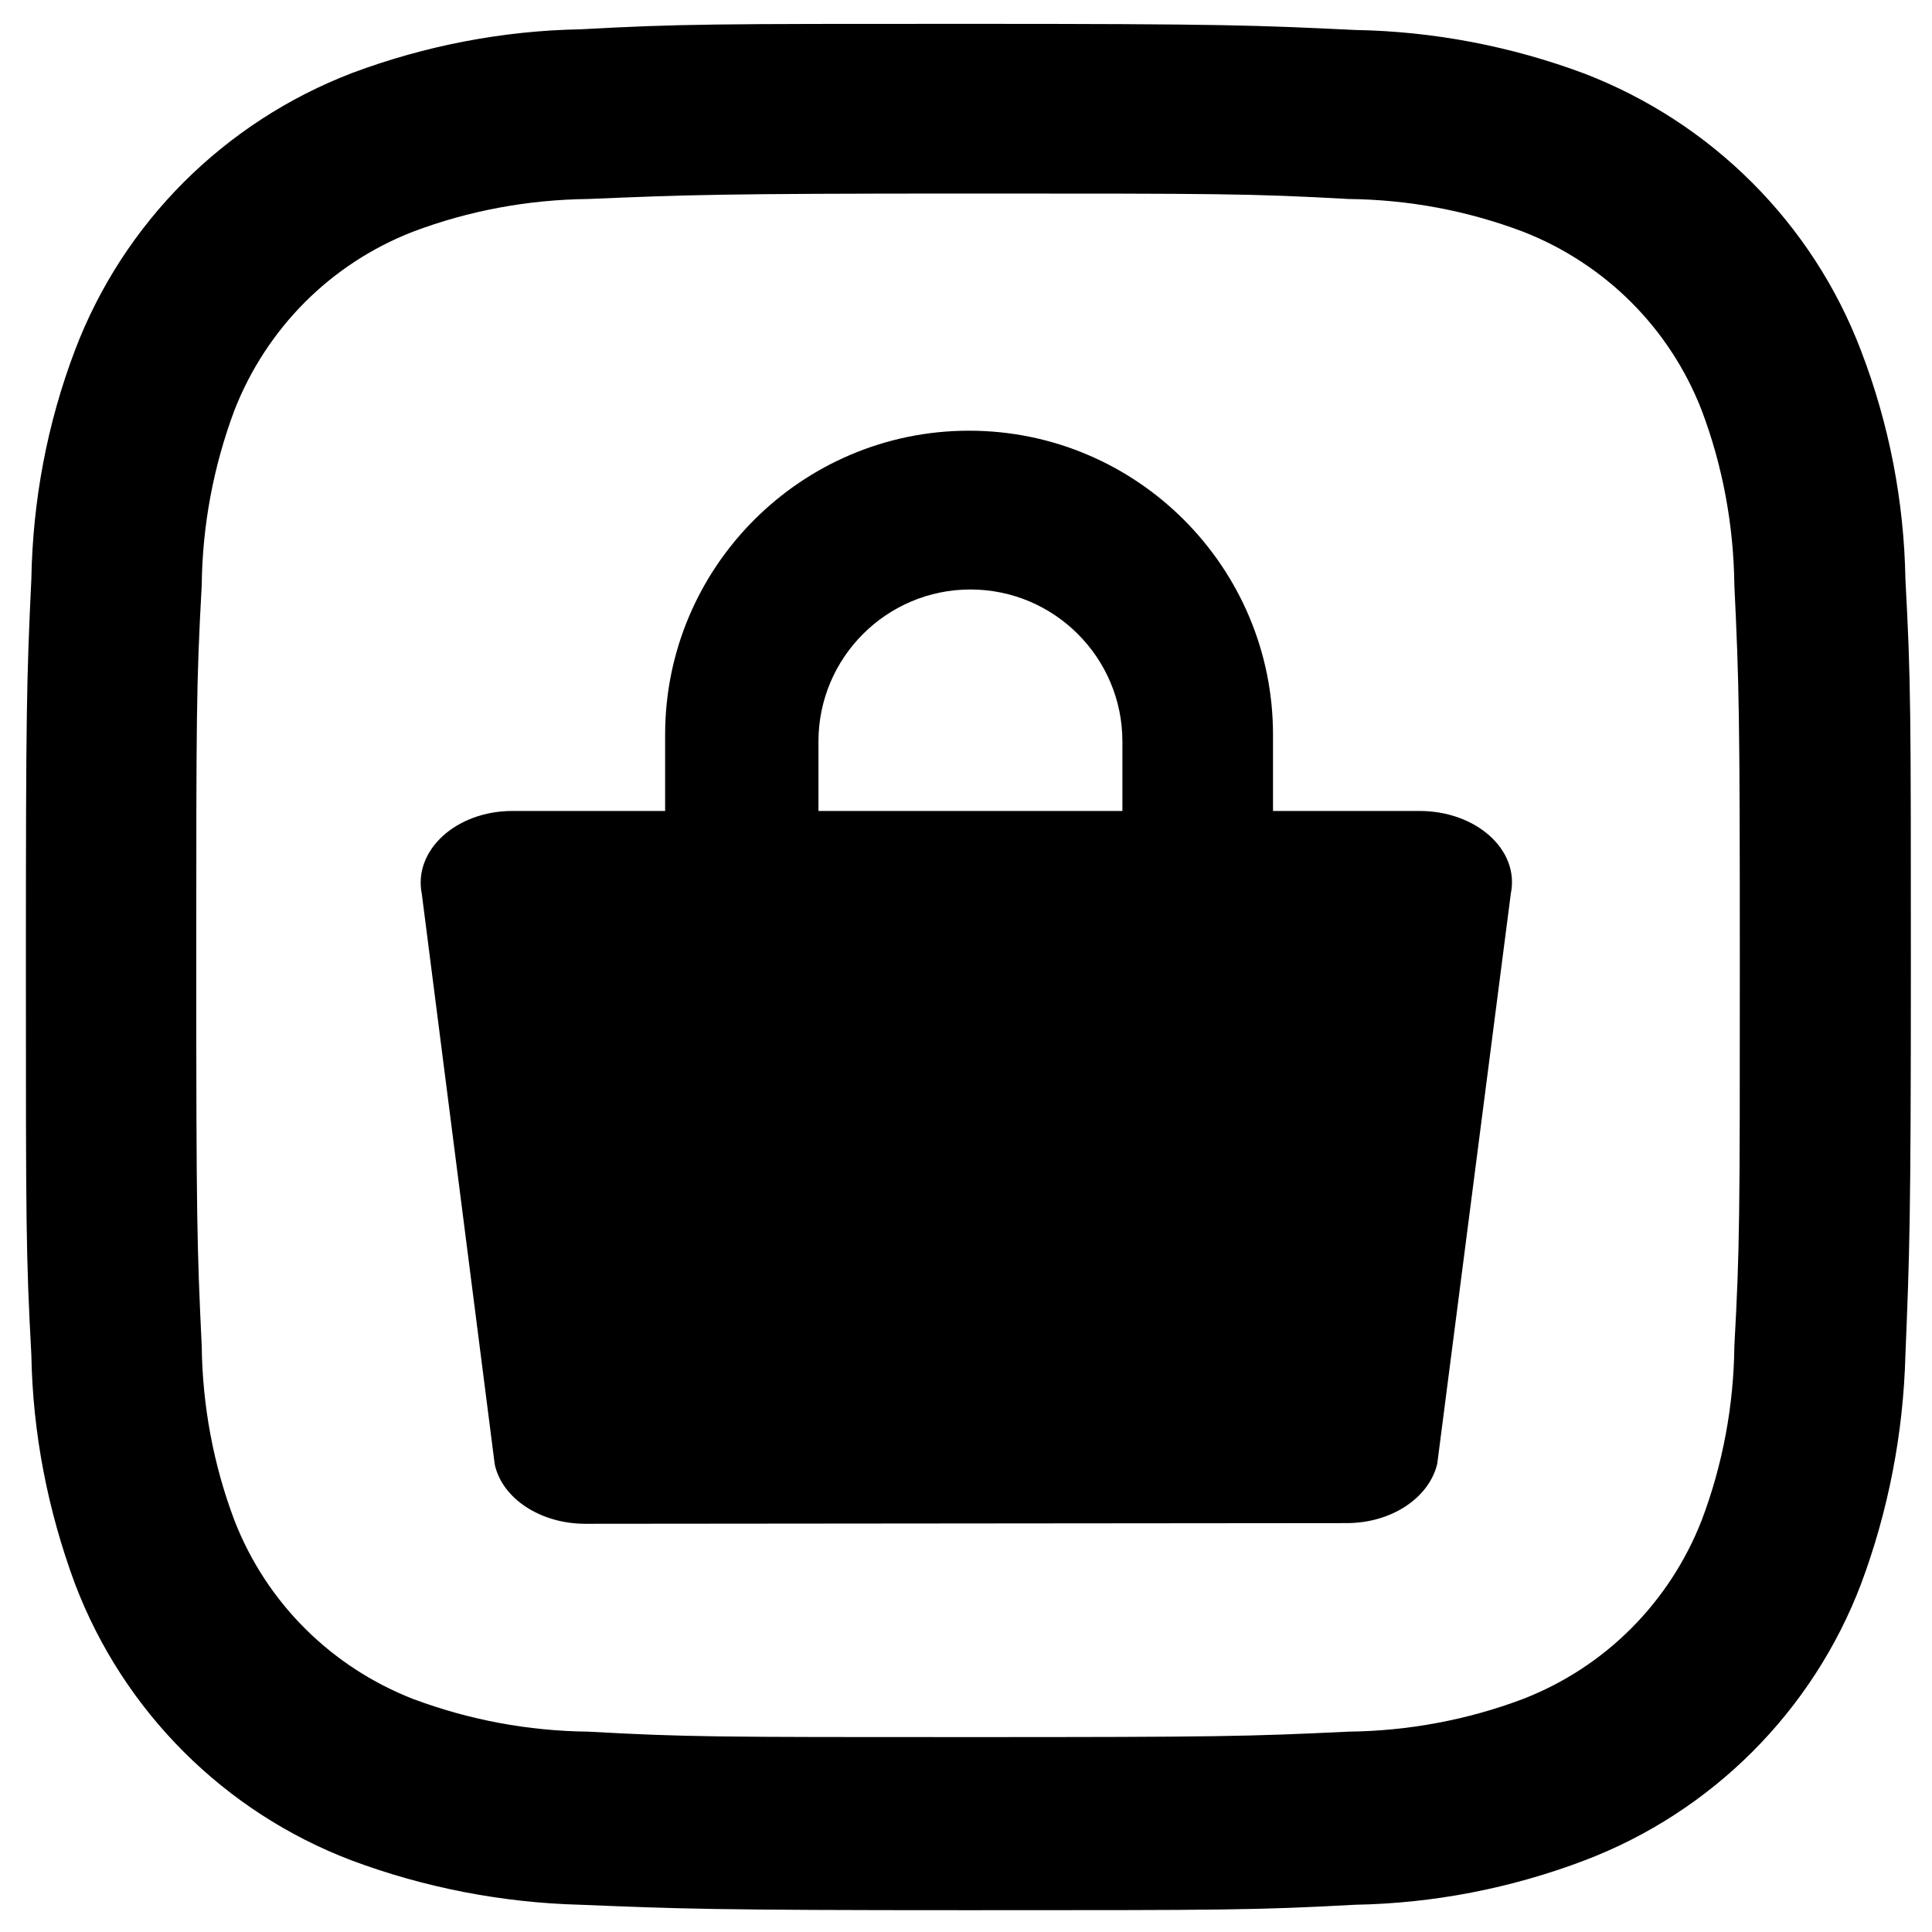
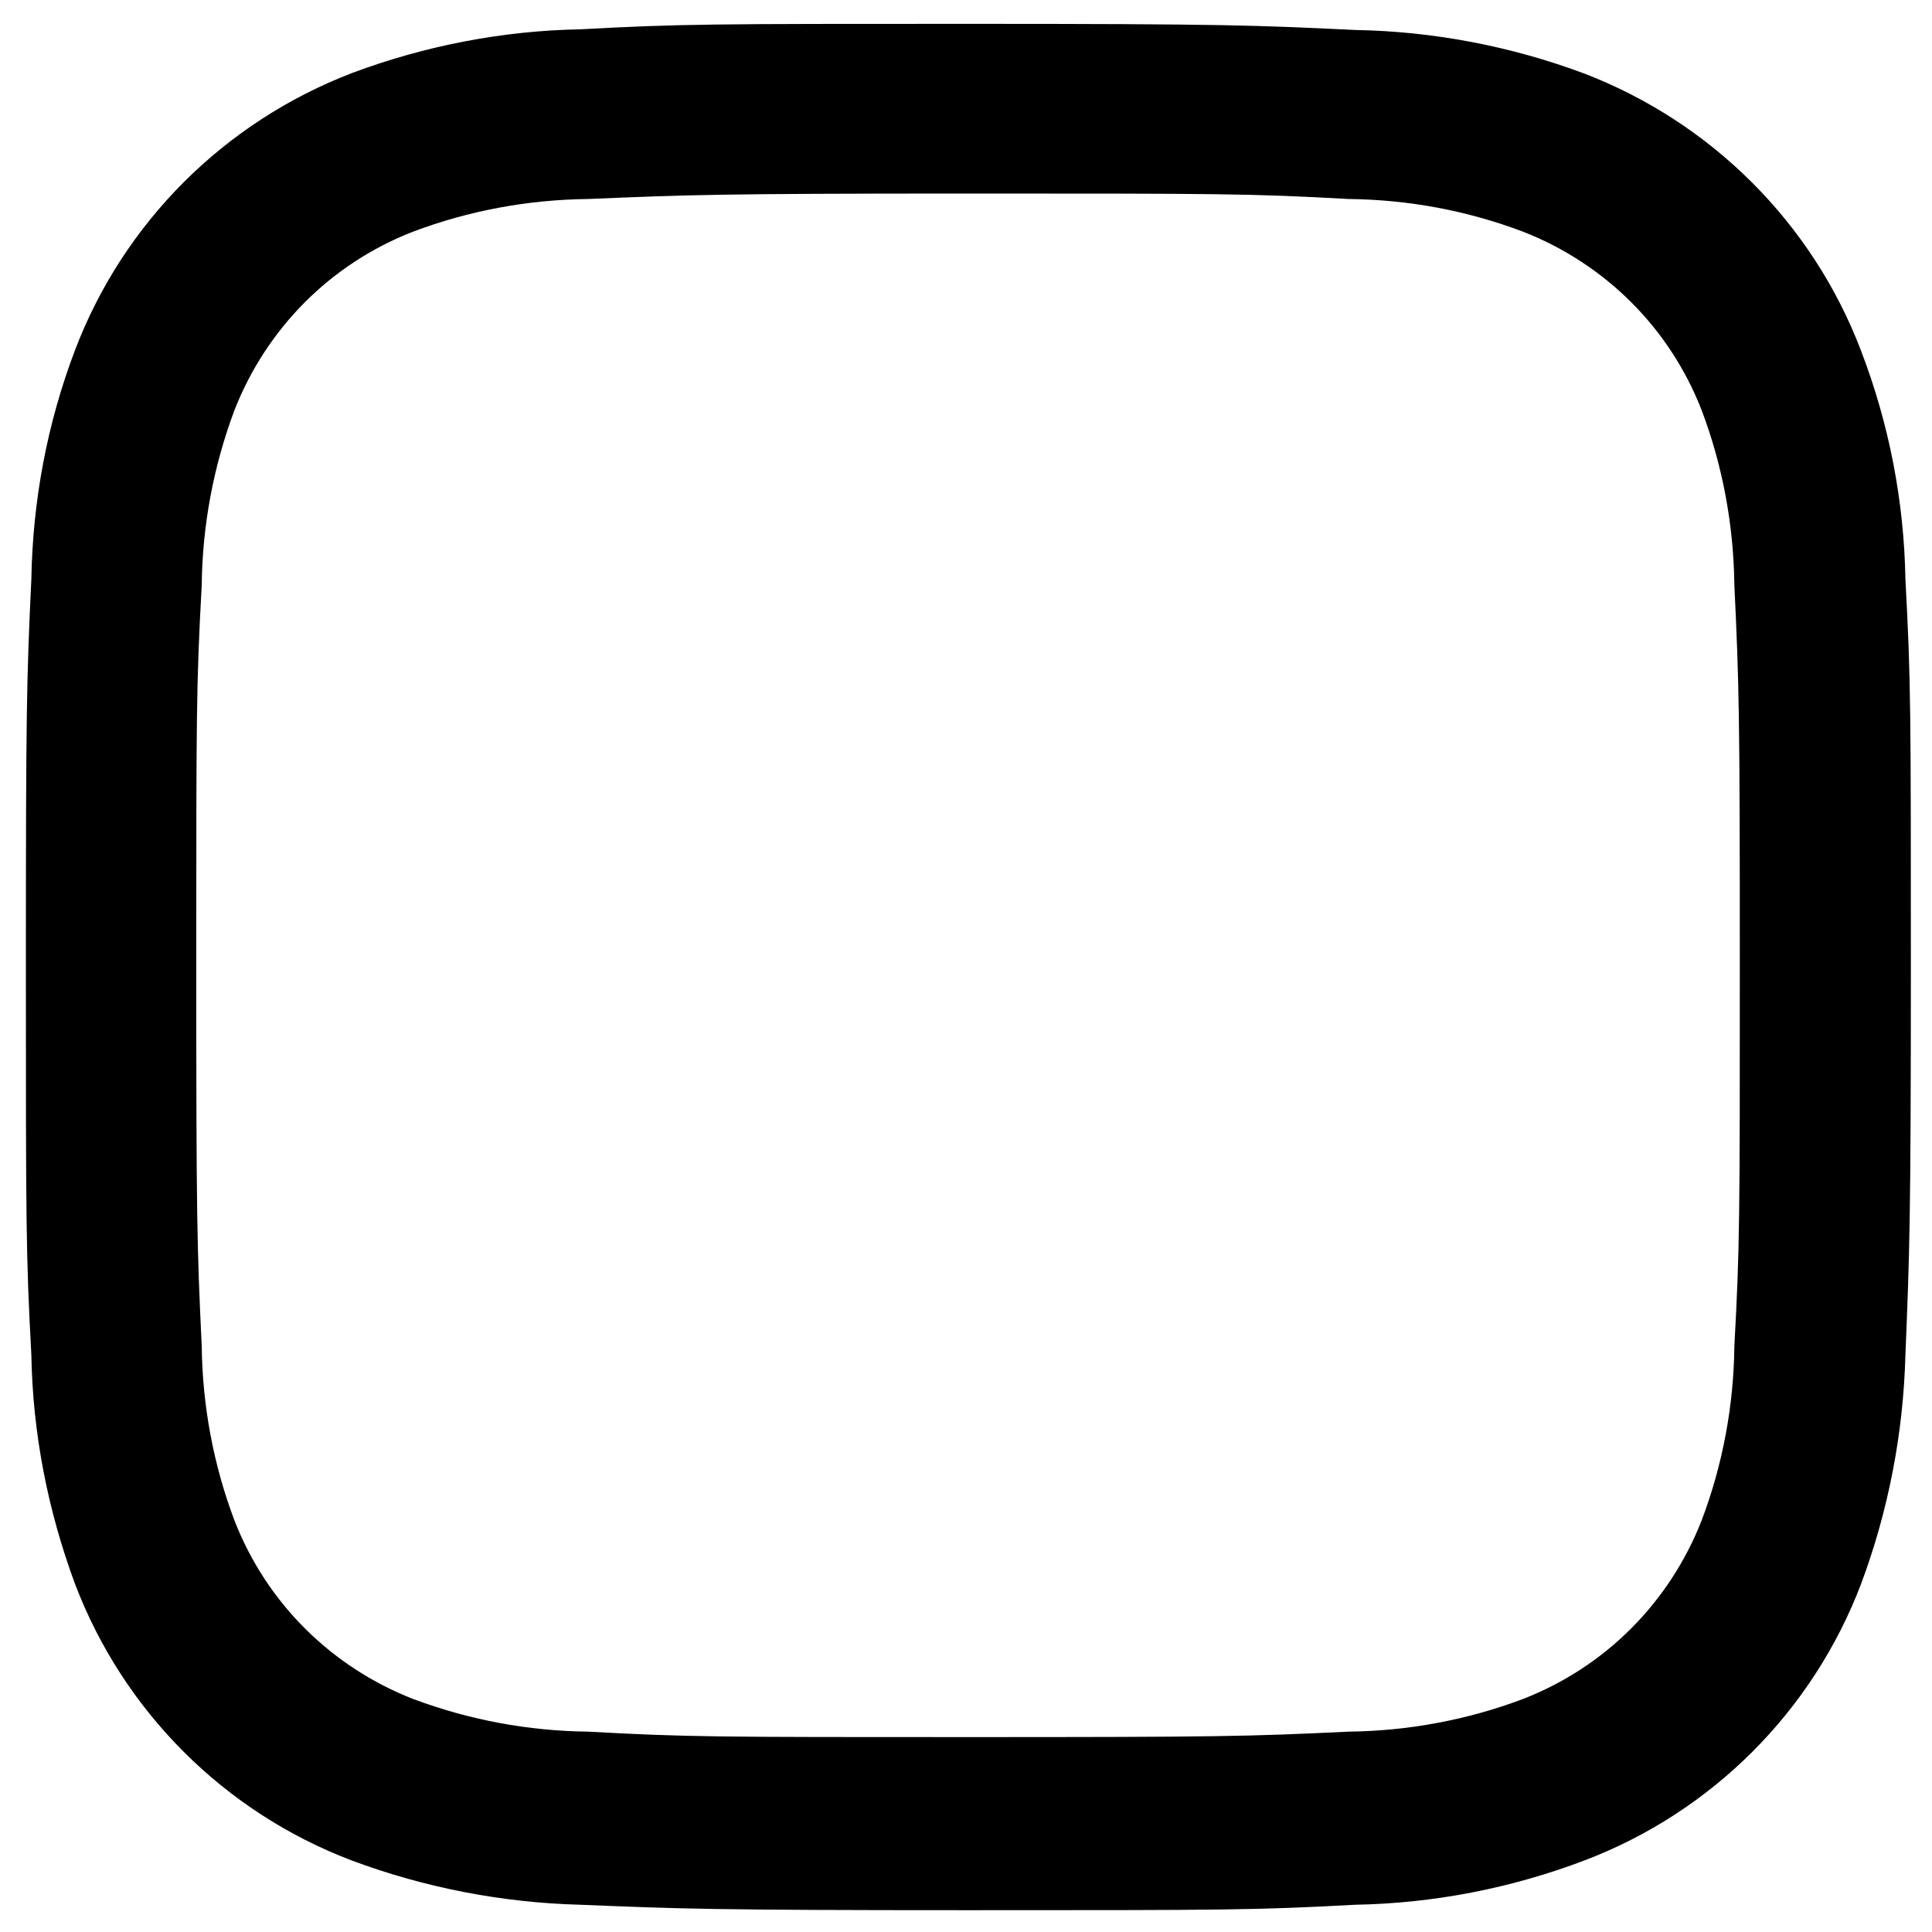
<svg xmlns="http://www.w3.org/2000/svg" version="1.1" id="Ebene_1" x="0px" y="0px" viewBox="0 0 283.5 283.5" style="enable-background:new 0 0 283.5 283.5;" xml:space="preserve">
  <path d="M142.1,3.5c-37.5,0-42.2,0-56.9,0.8c-11.4,0.2-22.8,2.4-33.5,6.4c-18.8,7.2-33.6,22-40.7,40.7C6.9,62.2,4.8,73.5,4.6,85  c-0.7,14.7-0.8,19.4-0.8,56.9s0,42.2,0.8,56.9c0.2,11.5,2.4,22.8,6.4,33.6c7.1,18.7,21.9,33.5,40.6,40.6c10.7,4,22.1,6.2,33.5,6.5  c14.8,0.6,19.4,0.8,56.9,0.8s42.2,0,56.9-0.8c11.4-0.2,22.8-2.4,33.6-6.5c18.7-7.1,33.5-21.9,40.6-40.6c4-10.7,6.2-22.1,6.5-33.6  c0.6-14.7,0.8-19.4,0.8-56.9s0-42.2-0.8-56.9c-0.2-11.5-2.4-22.8-6.5-33.5C266,32.8,251.2,18,232.5,10.8c-10.7-4-22.1-6.2-33.6-6.4  C184.3,3.7,179.6,3.5,142.1,3.5 M142.1,28.4c36.9,0,41.3,0,55.8,0.8c8.8,0.1,17.4,1.7,25.6,4.8c12,4.7,21.5,14.1,26.2,26.2  c3.1,8.2,4.7,16.9,4.8,25.7c0.7,14.6,0.8,19,0.8,55.8s0,41.3-0.8,55.8c-0.1,8.8-1.7,17.4-4.8,25.6c-4.7,12-14.1,21.5-26.2,26.2  c-8.2,3.1-16.9,4.7-25.6,4.8c-14.6,0.7-18.9,0.8-55.8,0.8s-41.3,0-55.8-0.8c-8.8-0.1-17.4-1.7-25.7-4.8c-12-4.7-21.5-14.1-26.2-26.2  c-3.1-8.2-4.7-16.9-4.8-25.6c-0.7-14.6-0.8-19-0.8-55.8s0-41.3,0.8-55.8c0.1-8.8,1.7-17.4,4.8-25.7c4.7-12,14.1-21.5,26.2-26.2  c8.2-3.1,16.9-4.7,25.7-4.8C100.8,28.6,105.2,28.4,142.1,28.4" />
-   <path d="M208.3,119h-21.5v-11.2c0-24.6-20-44.6-44.6-44.6s-44.6,20-44.6,44.6V119H75.2c-8.3,0-14.6,5.8-13.3,12.2l10.7,83.7  c1.1,5,6.7,8.7,13.3,8.7l111.7-0.1c6.6,0,12.1-3.7,13.3-8.7l10.8-83.7C223,124.7,216.6,119,208.3,119z M120.1,108.8  c0-12.3,10-22.3,22.3-22.3c12.3,0,22.3,10,22.3,22.3V119h-44.6V108.8z" />
</svg>